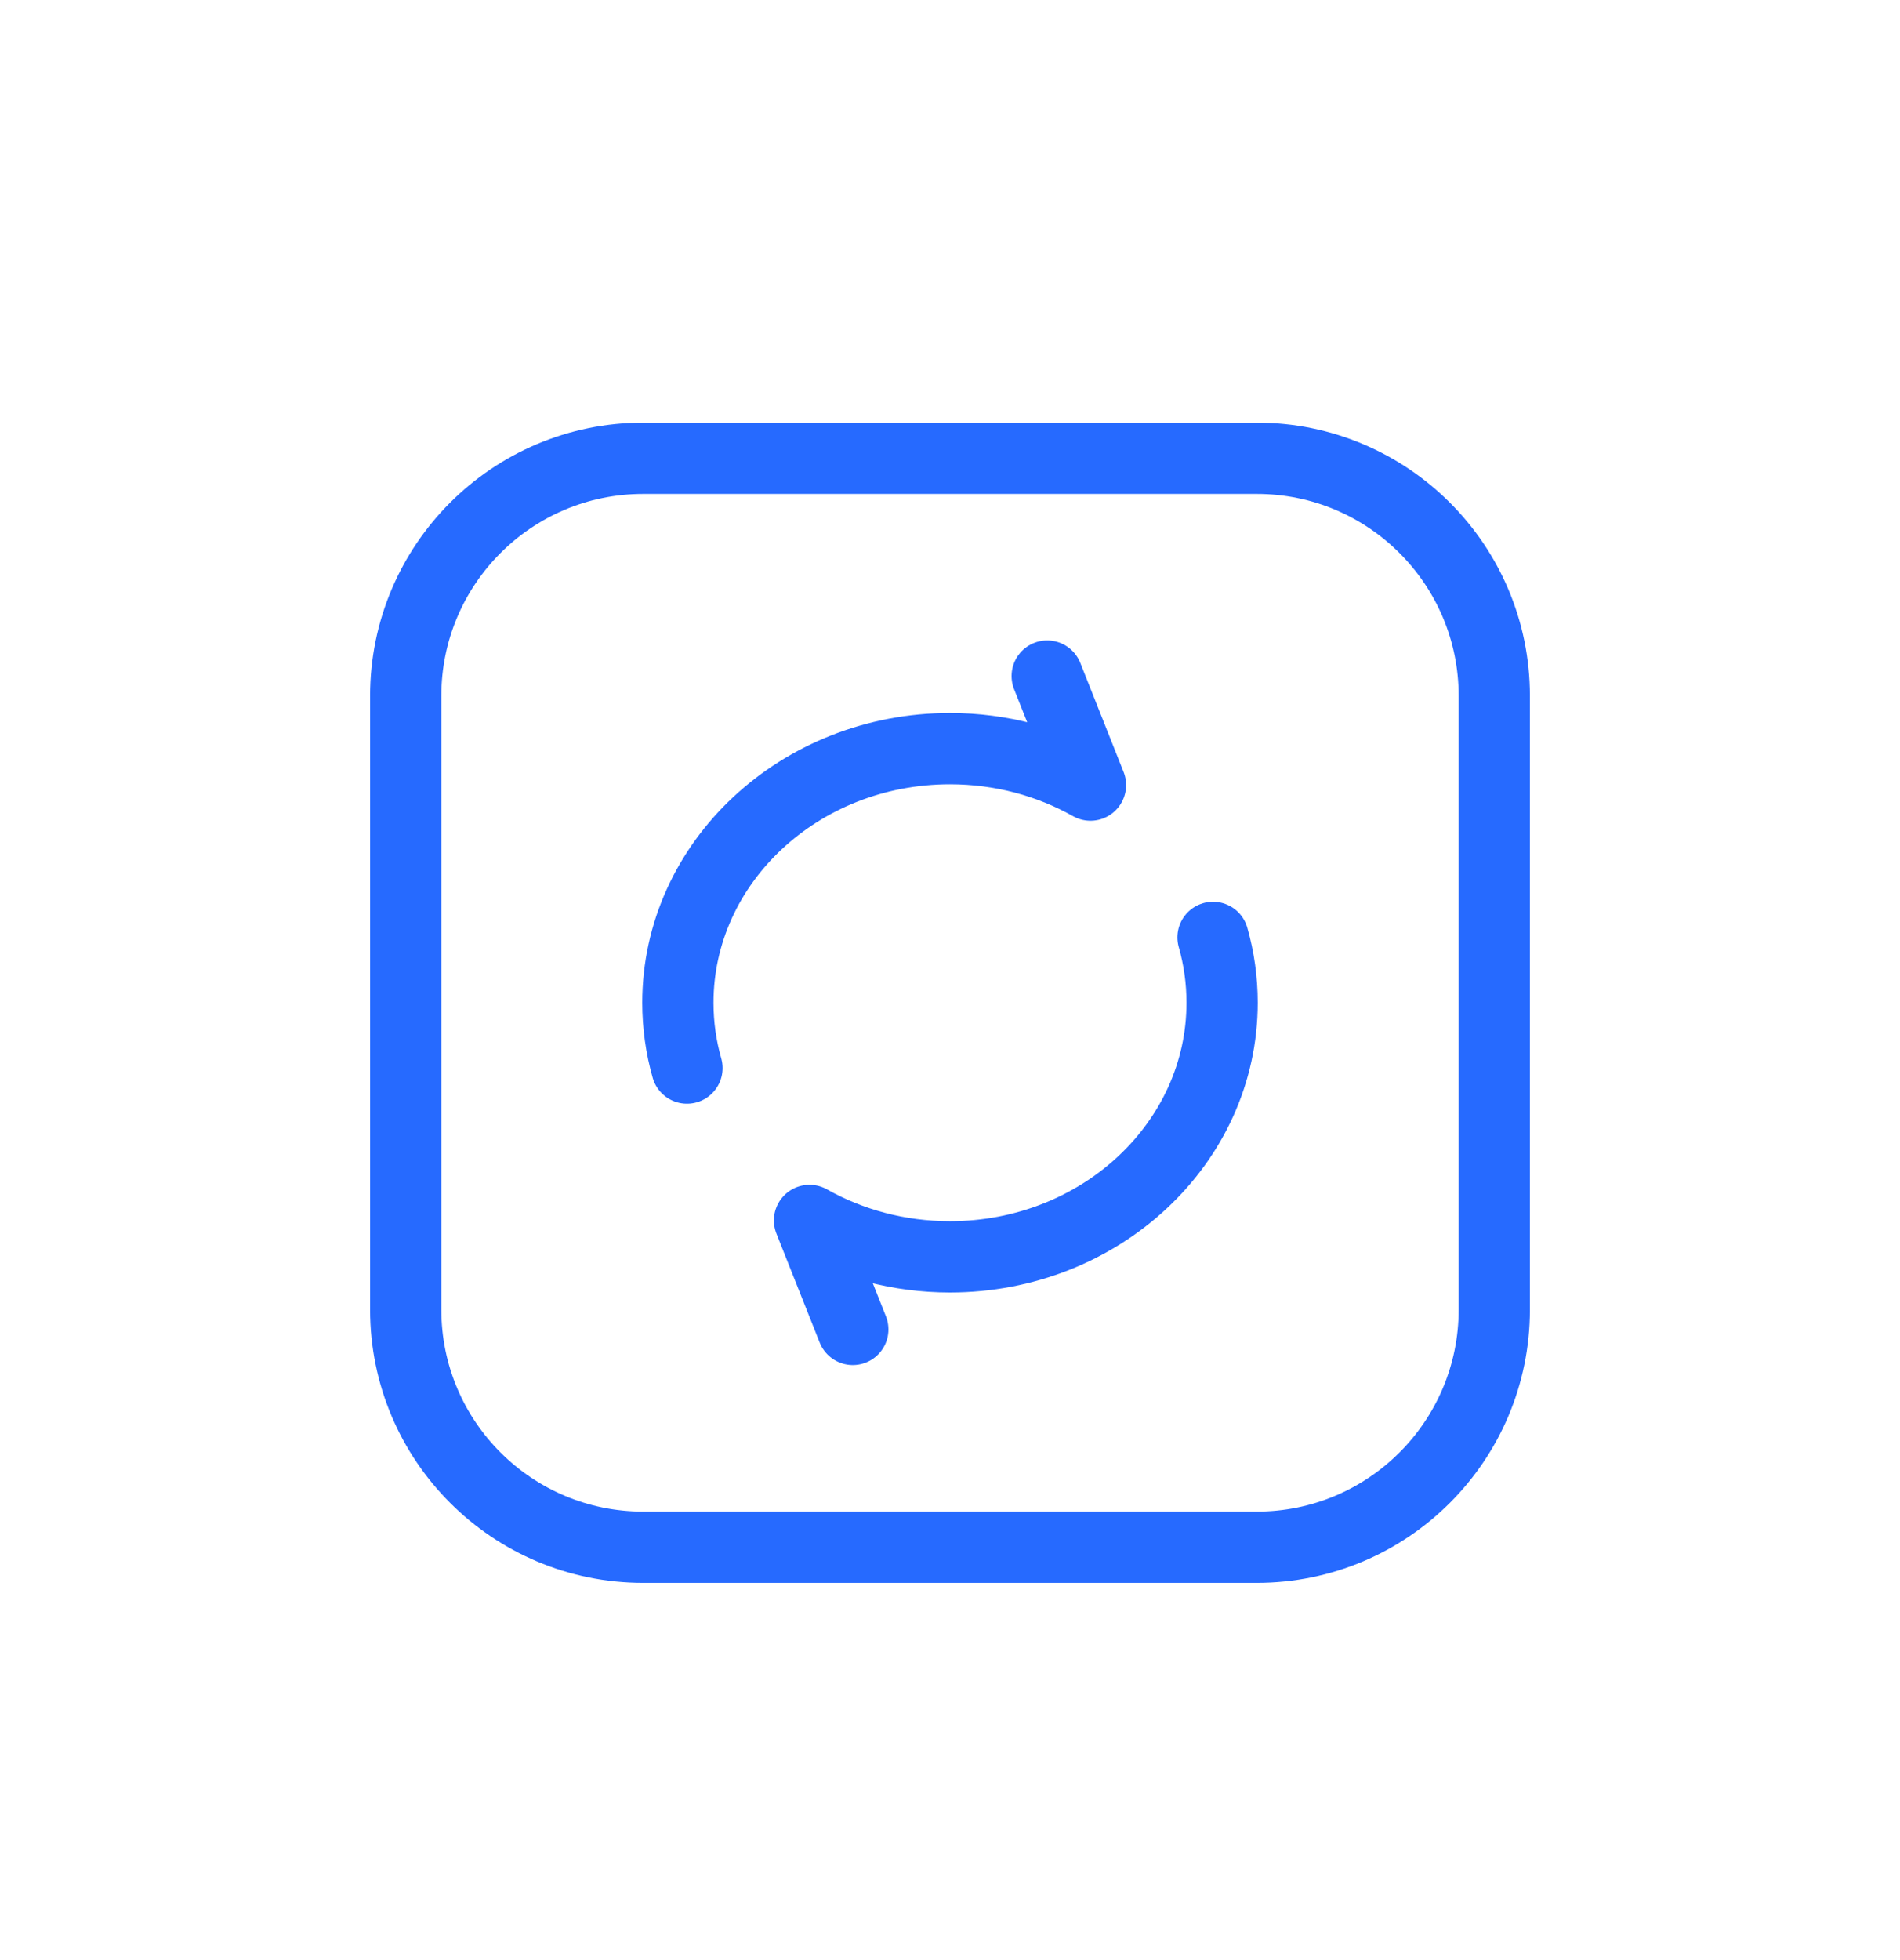
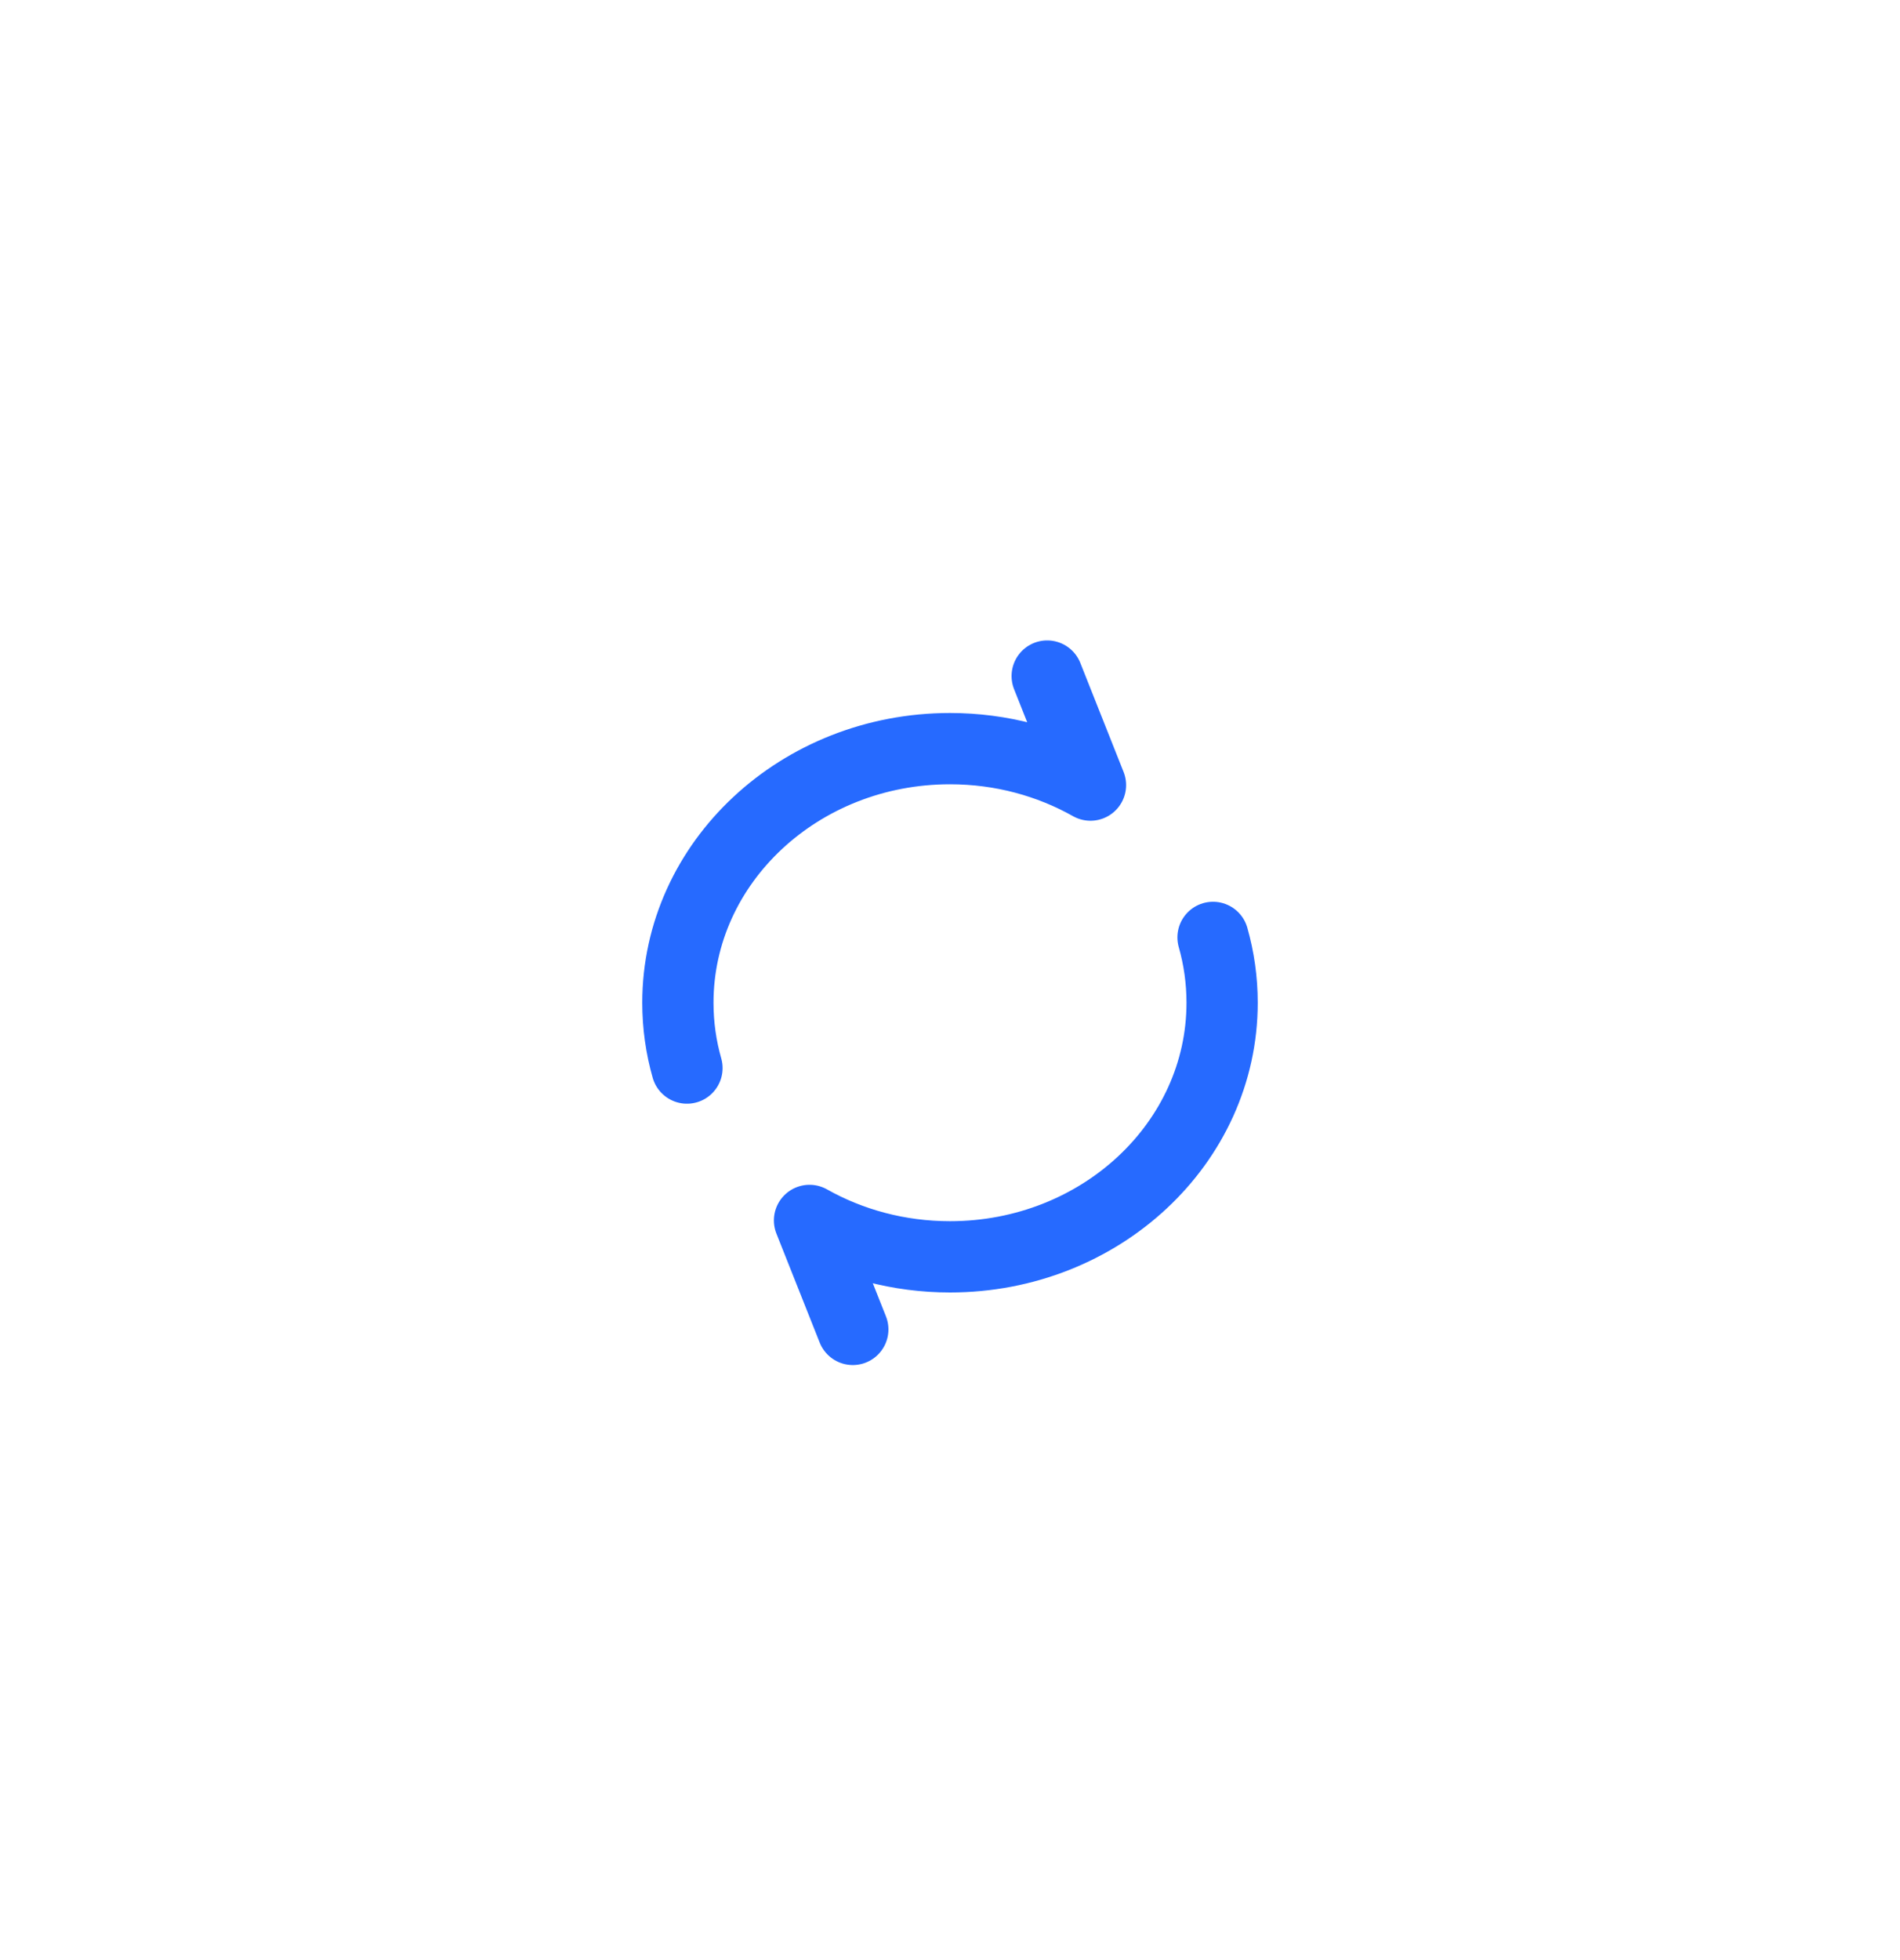
<svg xmlns="http://www.w3.org/2000/svg" width="32" height="33" viewBox="0 0 32 33" fill="none">
  <path d="M17.637 11.382L18.366 13.218C17.675 12.829 16.866 12.604 16 12.604C13.469 12.604 11.417 14.52 11.417 16.882C11.417 17.263 11.47 17.631 11.57 17.982M14.363 22.382L13.634 20.547C14.325 20.936 15.134 21.16 16 21.16C18.531 21.16 20.583 19.245 20.583 16.882C20.583 16.502 20.53 16.133 20.43 15.782" stroke="#266AFF" stroke-width="1.2" stroke-linecap="round" stroke-linejoin="round" />
-   <path d="M21.167 7.716H10.833C8.624 7.716 6.833 9.506 6.833 11.716V22.049C6.833 24.258 8.624 26.049 10.833 26.049H21.167C23.376 26.049 25.167 24.258 25.167 22.049V11.716C25.167 9.506 23.376 7.716 21.167 7.716Z" stroke="#266AFF" stroke-width="1.2" stroke-linecap="round" stroke-linejoin="round" />
</svg>